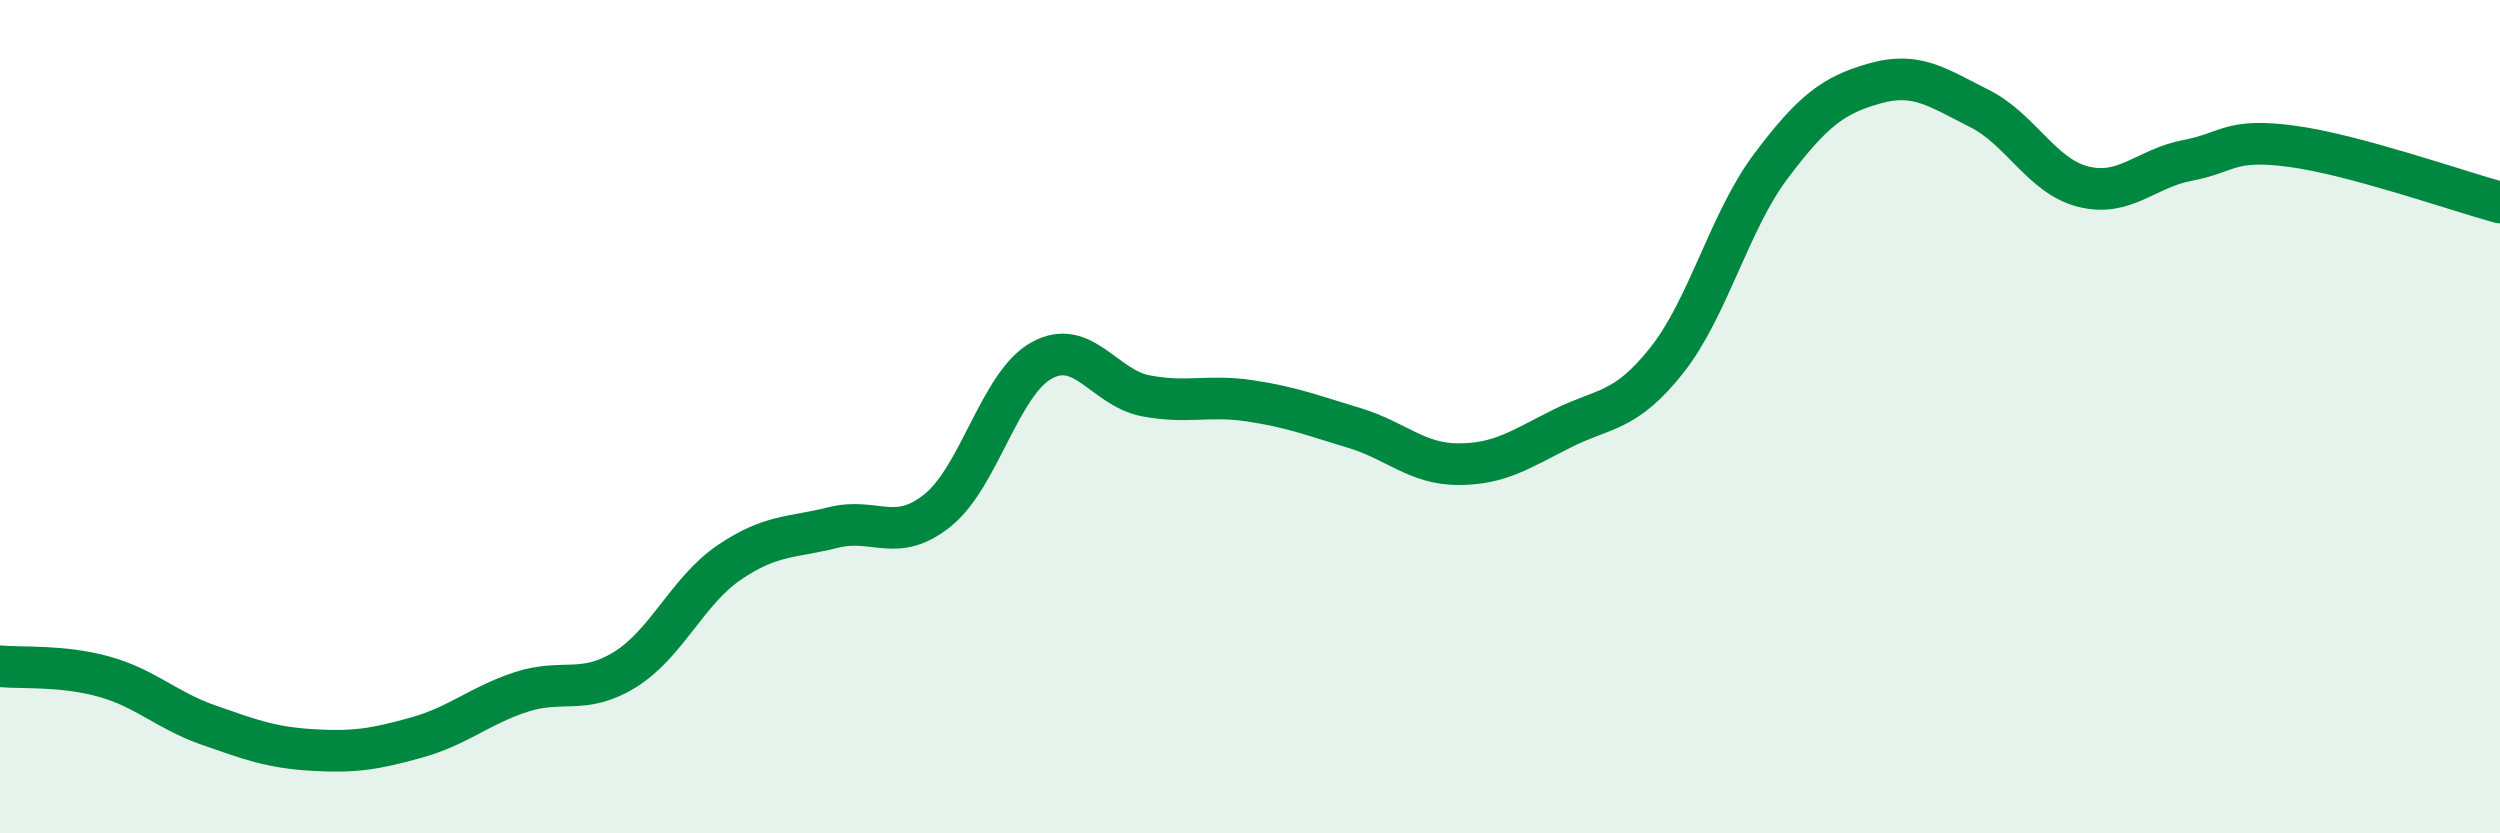
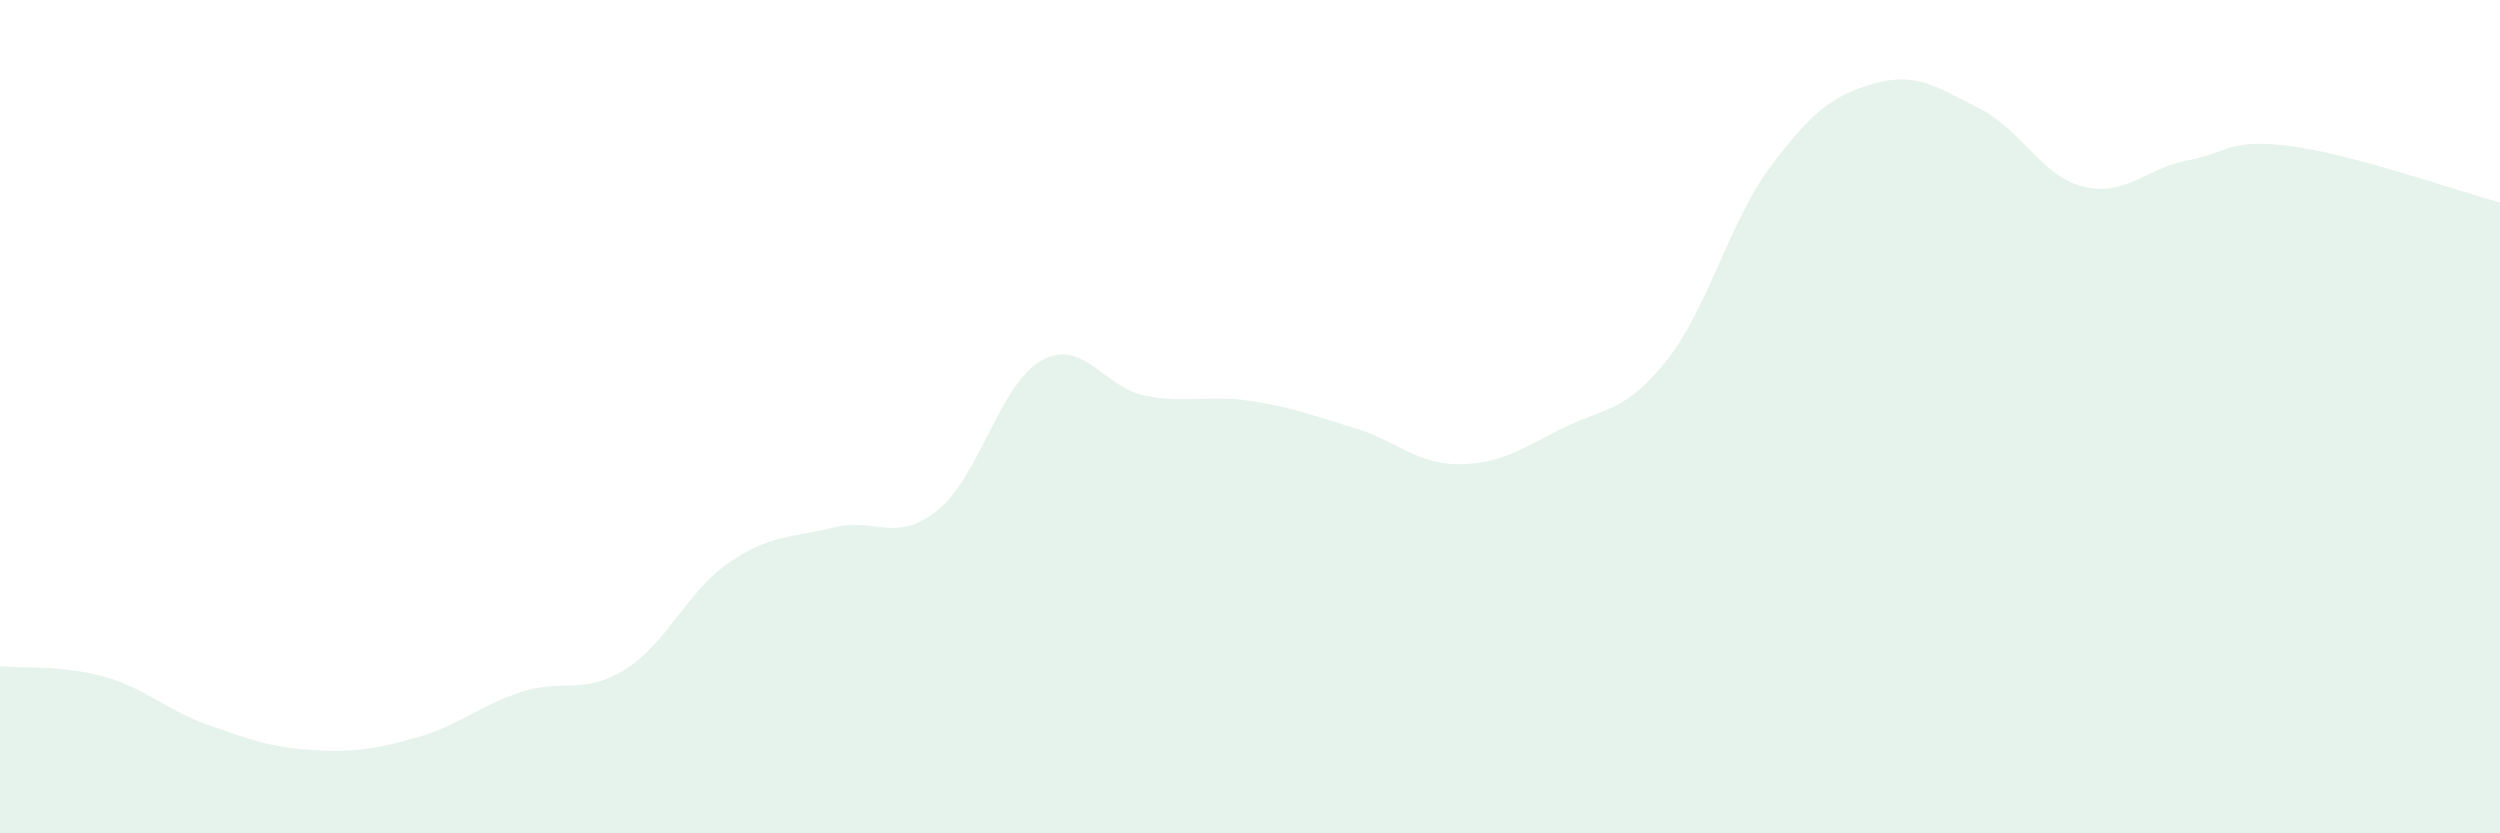
<svg xmlns="http://www.w3.org/2000/svg" width="60" height="20" viewBox="0 0 60 20">
  <path d="M 0,15.99 C 0.5,16.04 1.5,15.96 2.5,16.24 C 3.5,16.52 4,17.05 5,17.4 C 6,17.75 6.5,17.94 7.5,18 C 8.5,18.06 9,17.98 10,17.7 C 11,17.42 11.5,16.94 12.5,16.61 C 13.5,16.28 14,16.69 15,16.07 C 16,15.45 16.5,14.18 17.5,13.5 C 18.5,12.82 19,12.91 20,12.66 C 21,12.41 21.5,13.05 22.5,12.25 C 23.5,11.45 24,9.2 25,8.65 C 26,8.1 26.5,9.31 27.5,9.5 C 28.5,9.69 29,9.47 30,9.62 C 31,9.77 31.5,9.97 32.5,10.27 C 33.5,10.57 34,11.14 35,11.14 C 36,11.14 36.5,10.78 37.5,10.28 C 38.5,9.78 39,9.91 40,8.65 C 41,7.39 41.5,5.32 42.5,3.99 C 43.5,2.66 44,2.28 45,2 C 46,1.72 46.5,2.1 47.5,2.6 C 48.5,3.1 49,4.23 50,4.48 C 51,4.73 51.5,4.04 52.5,3.85 C 53.5,3.66 53.5,3.31 55,3.51 C 56.5,3.71 59,4.59 60,4.86L60 20L0 20Z" fill="#008740" opacity="0.1" stroke-linecap="round" stroke-linejoin="round" />
-   <path d="M 0,15.99 C 0.5,16.04 1.5,15.96 2.5,16.24 C 3.5,16.52 4,17.05 5,17.4 C 6,17.75 6.5,17.94 7.5,18 C 8.5,18.06 9,17.98 10,17.7 C 11,17.42 11.5,16.94 12.5,16.61 C 13.5,16.28 14,16.69 15,16.07 C 16,15.45 16.5,14.18 17.5,13.5 C 18.5,12.82 19,12.91 20,12.66 C 21,12.41 21.5,13.05 22.5,12.25 C 23.5,11.45 24,9.2 25,8.65 C 26,8.1 26.5,9.31 27.5,9.5 C 28.5,9.69 29,9.47 30,9.62 C 31,9.77 31.5,9.97 32.5,10.27 C 33.5,10.57 34,11.14 35,11.14 C 36,11.14 36.5,10.78 37.5,10.28 C 38.5,9.78 39,9.91 40,8.65 C 41,7.39 41.5,5.32 42.5,3.99 C 43.5,2.66 44,2.28 45,2 C 46,1.72 46.5,2.1 47.5,2.6 C 48.5,3.1 49,4.23 50,4.48 C 51,4.73 51.5,4.04 52.5,3.85 C 53.5,3.66 53.5,3.31 55,3.51 C 56.5,3.71 59,4.59 60,4.86" stroke="#008740" stroke-width="1" fill="none" stroke-linecap="round" stroke-linejoin="round" />
</svg>